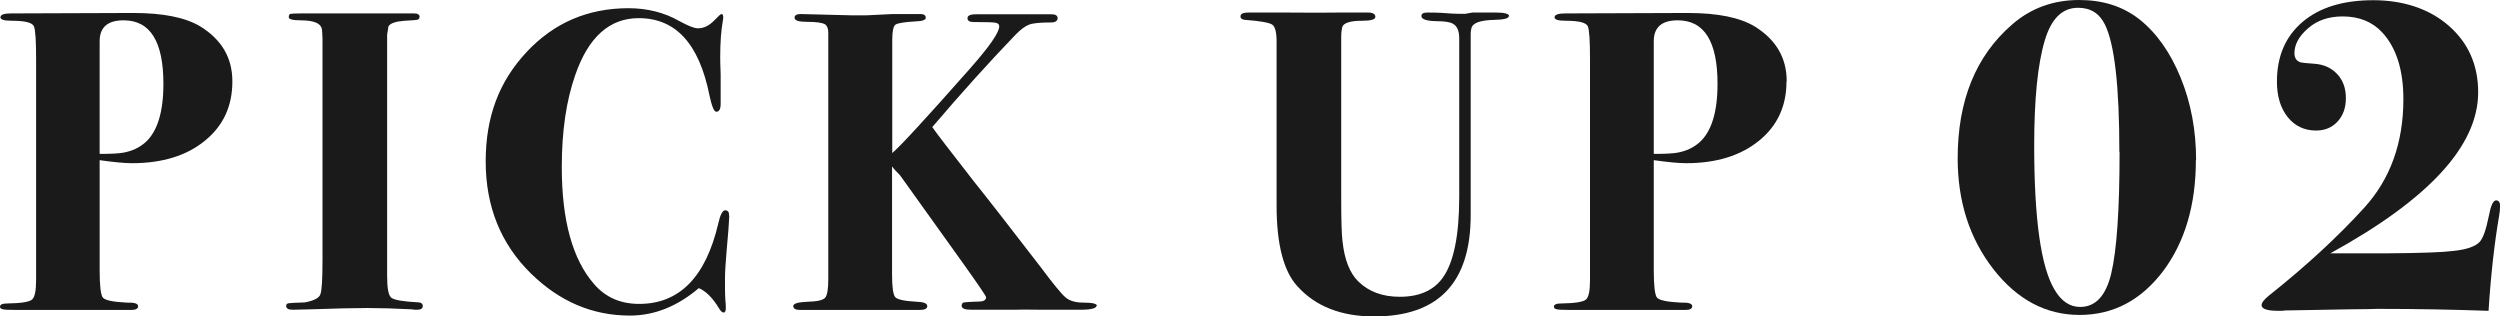
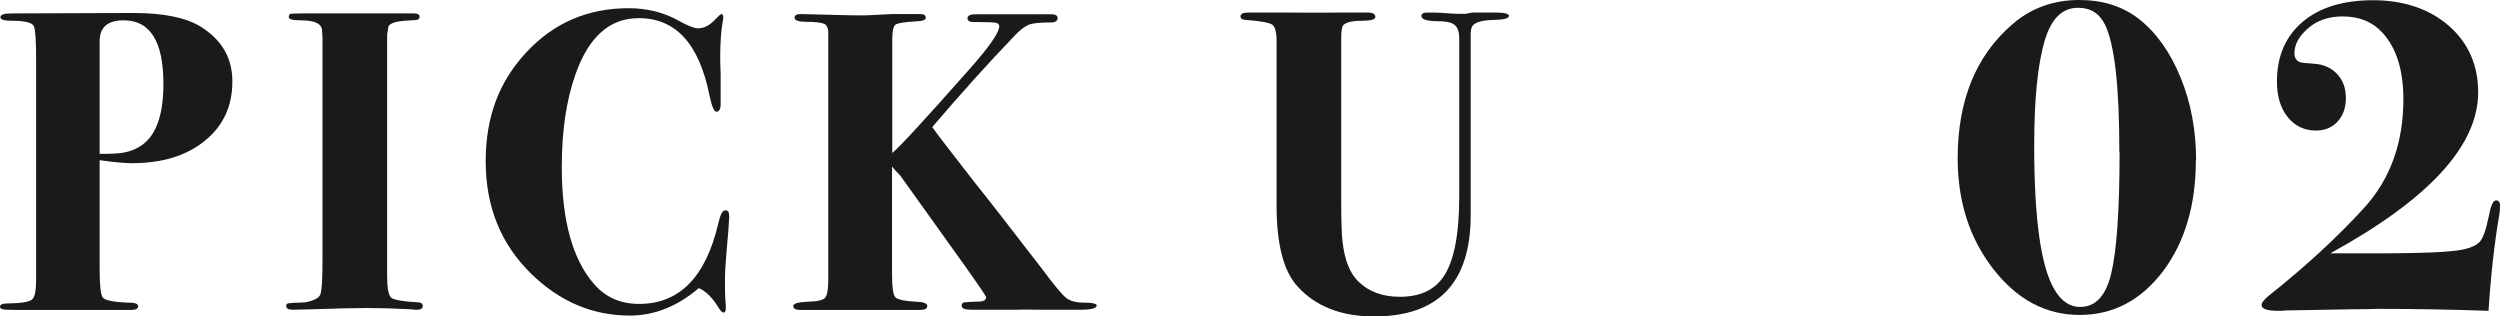
<svg xmlns="http://www.w3.org/2000/svg" viewBox="0 0 115.66 14.64">
  <g fill="#1a1a1a">
    <path d="m10.75 3.77c0 1.14-.42 2.05-1.27 2.74-.84.69-1.97 1.04-3.37 1.04-.36 0-.86-.05-1.5-.14v5.08c0 .73.05 1.16.15 1.28s.47.2 1.1.23c.36-.01.53.04.53.17 0 .11-.11.17-.32.17h-5.22c-.44 0-.69-.01-.75-.04-.07-.02-.1-.06-.1-.11 0-.1.11-.15.32-.15.65-.01 1.03-.07 1.16-.18s.19-.41.19-.91v-10.2c0-.85-.03-1.36-.1-1.53s-.4-.26-1.01-.26c-.36 0-.54-.05-.54-.16 0-.12.16-.18.49-.18l5.66-.02c1.39 0 2.42.21 3.11.63.98.61 1.47 1.45 1.47 2.53zm-3.19.11c0-1.96-.61-2.94-1.84-2.94-.74 0-1.11.32-1.11.97v5.21c.54 0 .91-.02 1.11-.06.38-.07.71-.22.99-.46.57-.5.85-1.41.85-2.72z" />
    <path d="m19.56 14.16c0 .11-.09.17-.26.17-.09 0-.18 0-.26-.02-.79-.04-1.47-.06-2.04-.06s-1.47.02-2.61.06c-.38.01-.67.02-.85.02-.2 0-.3-.06-.3-.18 0-.07.04-.11.11-.12s.33-.03.76-.04c.41-.08.65-.2.71-.37.07-.17.1-.7.1-1.59v-10.26c-.01-.24-.02-.35-.02-.34 0-.33-.33-.49-.99-.49-.37 0-.55-.05-.55-.14s.03-.15.08-.16.22-.02.51-.02h.71 4.49c.17 0 .26.05.26.15 0 .07-.03.12-.09.14s-.26.03-.6.05c-.41.03-.66.11-.75.26l-.06.38v11.16c0 .57.06.9.19 1.01s.55.18 1.28.22c.12.01.18.07.18.17z" />
    <path d="m33.74 9.97-.02.34c0 .07-.03.48-.1 1.25-.05.58-.08 1.03-.08 1.35 0 .4 0 .73.02.99.01.09.02.21.02.34 0 .14-.03.22-.1.22s-.14-.07-.22-.2c-.29-.48-.6-.79-.93-.93-.99.84-2.05 1.27-3.19 1.27-1.73 0-3.25-.65-4.57-1.94-1.4-1.37-2.1-3.1-2.1-5.19s.63-3.71 1.89-5.06 2.83-2.03 4.72-2.03c.87 0 1.65.2 2.34.59.4.22.69.34.87.34.28 0 .53-.13.77-.38.17-.18.28-.28.32-.28.05 0 .08.05.08.14 0 .04 0 .1-.02.18-.08.45-.12 1-.12 1.66 0 .07 0 .34.02.81v1.37c0 .24-.07.36-.2.36-.11 0-.21-.26-.32-.77-.48-2.38-1.56-3.56-3.27-3.56-1.35 0-2.32.87-2.93 2.61-.42 1.19-.63 2.61-.63 4.28 0 2.47.5 4.28 1.5 5.42.53.61 1.22.91 2.08.91 1.86 0 3.08-1.24 3.66-3.72.09-.41.2-.61.32-.61.13 0 .19.09.18.26z" />
    <path d="m50.73 14.14c0 .12-.24.19-.73.19h-1.84c-.59-.01-1-.01-1.23 0h-2c-.29 0-.44-.06-.44-.18 0-.09.04-.15.11-.16s.31-.03.7-.04c.21 0 .32-.07.32-.2 0-.05-.36-.58-1.08-1.59l-2.9-4.05c-.17-.17-.3-.31-.37-.41v5c0 .59.05.94.15 1.05s.43.18.99.21c.33.01.49.08.49.2s-.12.18-.36.18h-5.52c-.21 0-.32-.06-.32-.18s.22-.18.66-.2c.44-.01.71-.07.81-.18s.15-.39.15-.87v-11.4c0-.18-.05-.31-.14-.38-.13-.08-.42-.12-.85-.12-.38 0-.57-.06-.57-.19 0-.11.09-.17.28-.17l2.4.06h.63l1.23-.06h1.29c.16 0 .24.06.24.18 0 .09-.16.15-.47.16-.52.03-.83.08-.93.15s-.15.31-.15.7v5.24c.35-.29 1.55-1.59 3.59-3.9.91-1.03 1.36-1.68 1.36-1.96 0-.09-.06-.15-.18-.17s-.46-.03-1.01-.03c-.19 0-.28-.06-.28-.18 0-.13.16-.19.48-.18h3.41c.18 0 .28.06.28.18 0 .13-.11.2-.32.2-.49 0-.82.03-1 .1s-.39.22-.64.48c-1.23 1.28-2.51 2.7-3.84 4.26.22.32.86 1.14 1.9 2.48.73.91 1.76 2.24 3.11 3.99.59.79.98 1.27 1.17 1.42.18.15.46.23.81.23.42 0 .63.05.63.15z" />
    <path d="m69.8.75c0 .1-.22.16-.67.17-.55.01-.89.11-1.01.28-.04.05-.07.17-.08.34v8.41c0 3.13-1.49 4.69-4.47 4.69-1.53 0-2.72-.47-3.56-1.41-.63-.7-.95-1.94-.95-3.72v-7.6c0-.42-.07-.68-.2-.77s-.55-.17-1.25-.22c-.15-.01-.22-.07-.22-.16 0-.12.12-.18.36-.18h1.68c1.16.01 2.02.01 2.57 0 .74 0 1.03 0 .87 0h.42c.22 0 .34.07.34.2 0 .12-.2.18-.61.18-.58 0-.89.11-.93.32-.03.15-.04.28-.04.42v7.42c0 1.07.02 1.75.06 2.04.09.86.34 1.48.73 1.86.49.48 1.13.71 1.92.71.9 0 1.56-.29 1.98-.87.51-.7.77-1.95.77-3.76v-7.33c0-.34-.1-.57-.29-.67-.13-.08-.39-.12-.76-.12-.47-.01-.7-.09-.7-.24 0-.11.09-.16.28-.16.2 0 .49 0 .87.03s.67.03.87.03c.01 0 .13-.02.34-.06h1.09c.41 0 .61.06.61.17z" />
-     <path d="m82.65 3.77c0 1.14-.42 2.05-1.27 2.74s-1.97 1.04-3.37 1.04c-.36 0-.86-.05-1.5-.14v5.08c0 .73.05 1.16.15 1.28s.47.2 1.1.23c.36-.01.53.04.53.17 0 .11-.11.17-.32.17h-5.23c-.44 0-.69-.01-.75-.04-.07-.02-.1-.06-.1-.11 0-.1.11-.15.32-.15.65-.01 1.03-.07 1.16-.18s.19-.41.19-.91v-10.2c0-.85-.03-1.36-.1-1.53s-.4-.26-1.01-.26c-.36 0-.53-.05-.53-.16 0-.12.17-.18.5-.18l5.66-.02c1.39 0 2.42.21 3.11.63.98.61 1.47 1.45 1.47 2.53zm-3.19.11c0-1.96-.61-2.94-1.84-2.94-.74 0-1.11.32-1.11.97v5.21c.54 0 .91-.02 1.11-.06.38-.07.71-.22.99-.46.57-.5.85-1.41.85-2.72z" />
    <path d="m101.59 7.4c0 2.09-.51 3.8-1.52 5.15-1.02 1.34-2.3 2.02-3.86 2.02s-2.89-.71-3.99-2.12c-1.1-1.42-1.65-3.12-1.65-5.13 0-2.67.84-4.73 2.51-6.18.87-.76 1.91-1.14 3.11-1.14 1.09 0 2.01.29 2.77.88.8.63 1.44 1.53 1.92 2.7s.72 2.45.72 3.82zm-3.54-.37c0-3.03-.22-4.99-.67-5.9-.26-.52-.67-.77-1.24-.77-.73 0-1.24.5-1.54 1.51-.33 1.1-.49 2.73-.49 4.86 0 3.4.31 5.62.94 6.67.31.53.71.8 1.18.8.72 0 1.19-.51 1.44-1.53.26-1.08.39-2.96.39-5.64z" />
-     <path d="m115.66 9.57c0 .12-.01.25-.04.41-.21 1.22-.38 2.68-.49 4.4-1.72-.06-3.39-.09-5.02-.09-.09 0-.26 0-.51.01-.34 0-.63.01-.86.01l-2.85.05c-.1 0-.21 0-.32.02h-.17c-.51 0-.77-.09-.77-.26 0-.11.11-.26.32-.43 1.74-1.38 3.22-2.75 4.43-4.08s1.81-3.01 1.81-5.02c0-1.34-.32-2.37-.97-3.08-.46-.5-1.07-.75-1.84-.75-.64 0-1.18.18-1.6.55-.42.36-.63.75-.63 1.15 0 .23.1.37.3.43.07.01.28.04.62.06.44.03.79.19 1.06.48s.4.66.4 1.11-.13.8-.38 1.08c-.26.28-.59.42-1 .42-.54 0-.98-.21-1.31-.62s-.5-.96-.5-1.65c0-1.17.4-2.09 1.19-2.76s1.88-1 3.27-1 2.6.4 3.5 1.19 1.35 1.82 1.35 3.07c0 2.47-2.28 4.95-6.84 7.45h2.66c1.56-.01 2.57-.05 3.02-.11.61-.06 1.03-.2 1.24-.43.16-.19.29-.58.41-1.17.09-.49.2-.74.34-.74.13 0 .19.1.19.3z" />
+     <path d="m115.66 9.57c0 .12-.01.25-.04.41-.21 1.22-.38 2.68-.49 4.4-1.72-.06-3.39-.09-5.02-.09-.09 0-.26 0-.51.01-.34 0-.63.01-.86.01l-2.85.05c-.1 0-.21 0-.32.02h-.17c-.51 0-.77-.09-.77-.26 0-.11.11-.26.32-.43 1.74-1.38 3.22-2.75 4.43-4.08s1.81-3.01 1.81-5.02c0-1.34-.32-2.37-.97-3.08-.46-.5-1.07-.75-1.84-.75-.64 0-1.18.18-1.6.55-.42.36-.63.75-.63 1.15 0 .23.1.37.3.43.07.01.28.04.62.06.44.03.79.19 1.06.48s.4.66.4 1.11-.13.8-.38 1.08c-.26.28-.59.42-1 .42-.54 0-.98-.21-1.31-.62s-.5-.96-.5-1.65c0-1.17.4-2.09 1.19-2.76s1.88-1 3.27-1 2.6.4 3.5 1.19 1.35 1.82 1.35 3.07c0 2.47-2.28 4.95-6.84 7.45h2.66c1.56-.01 2.57-.05 3.02-.11.61-.06 1.03-.2 1.24-.43.16-.19.29-.58.41-1.17.09-.49.2-.74.34-.74.13 0 .19.1.19.3" />
  </g>
</svg>